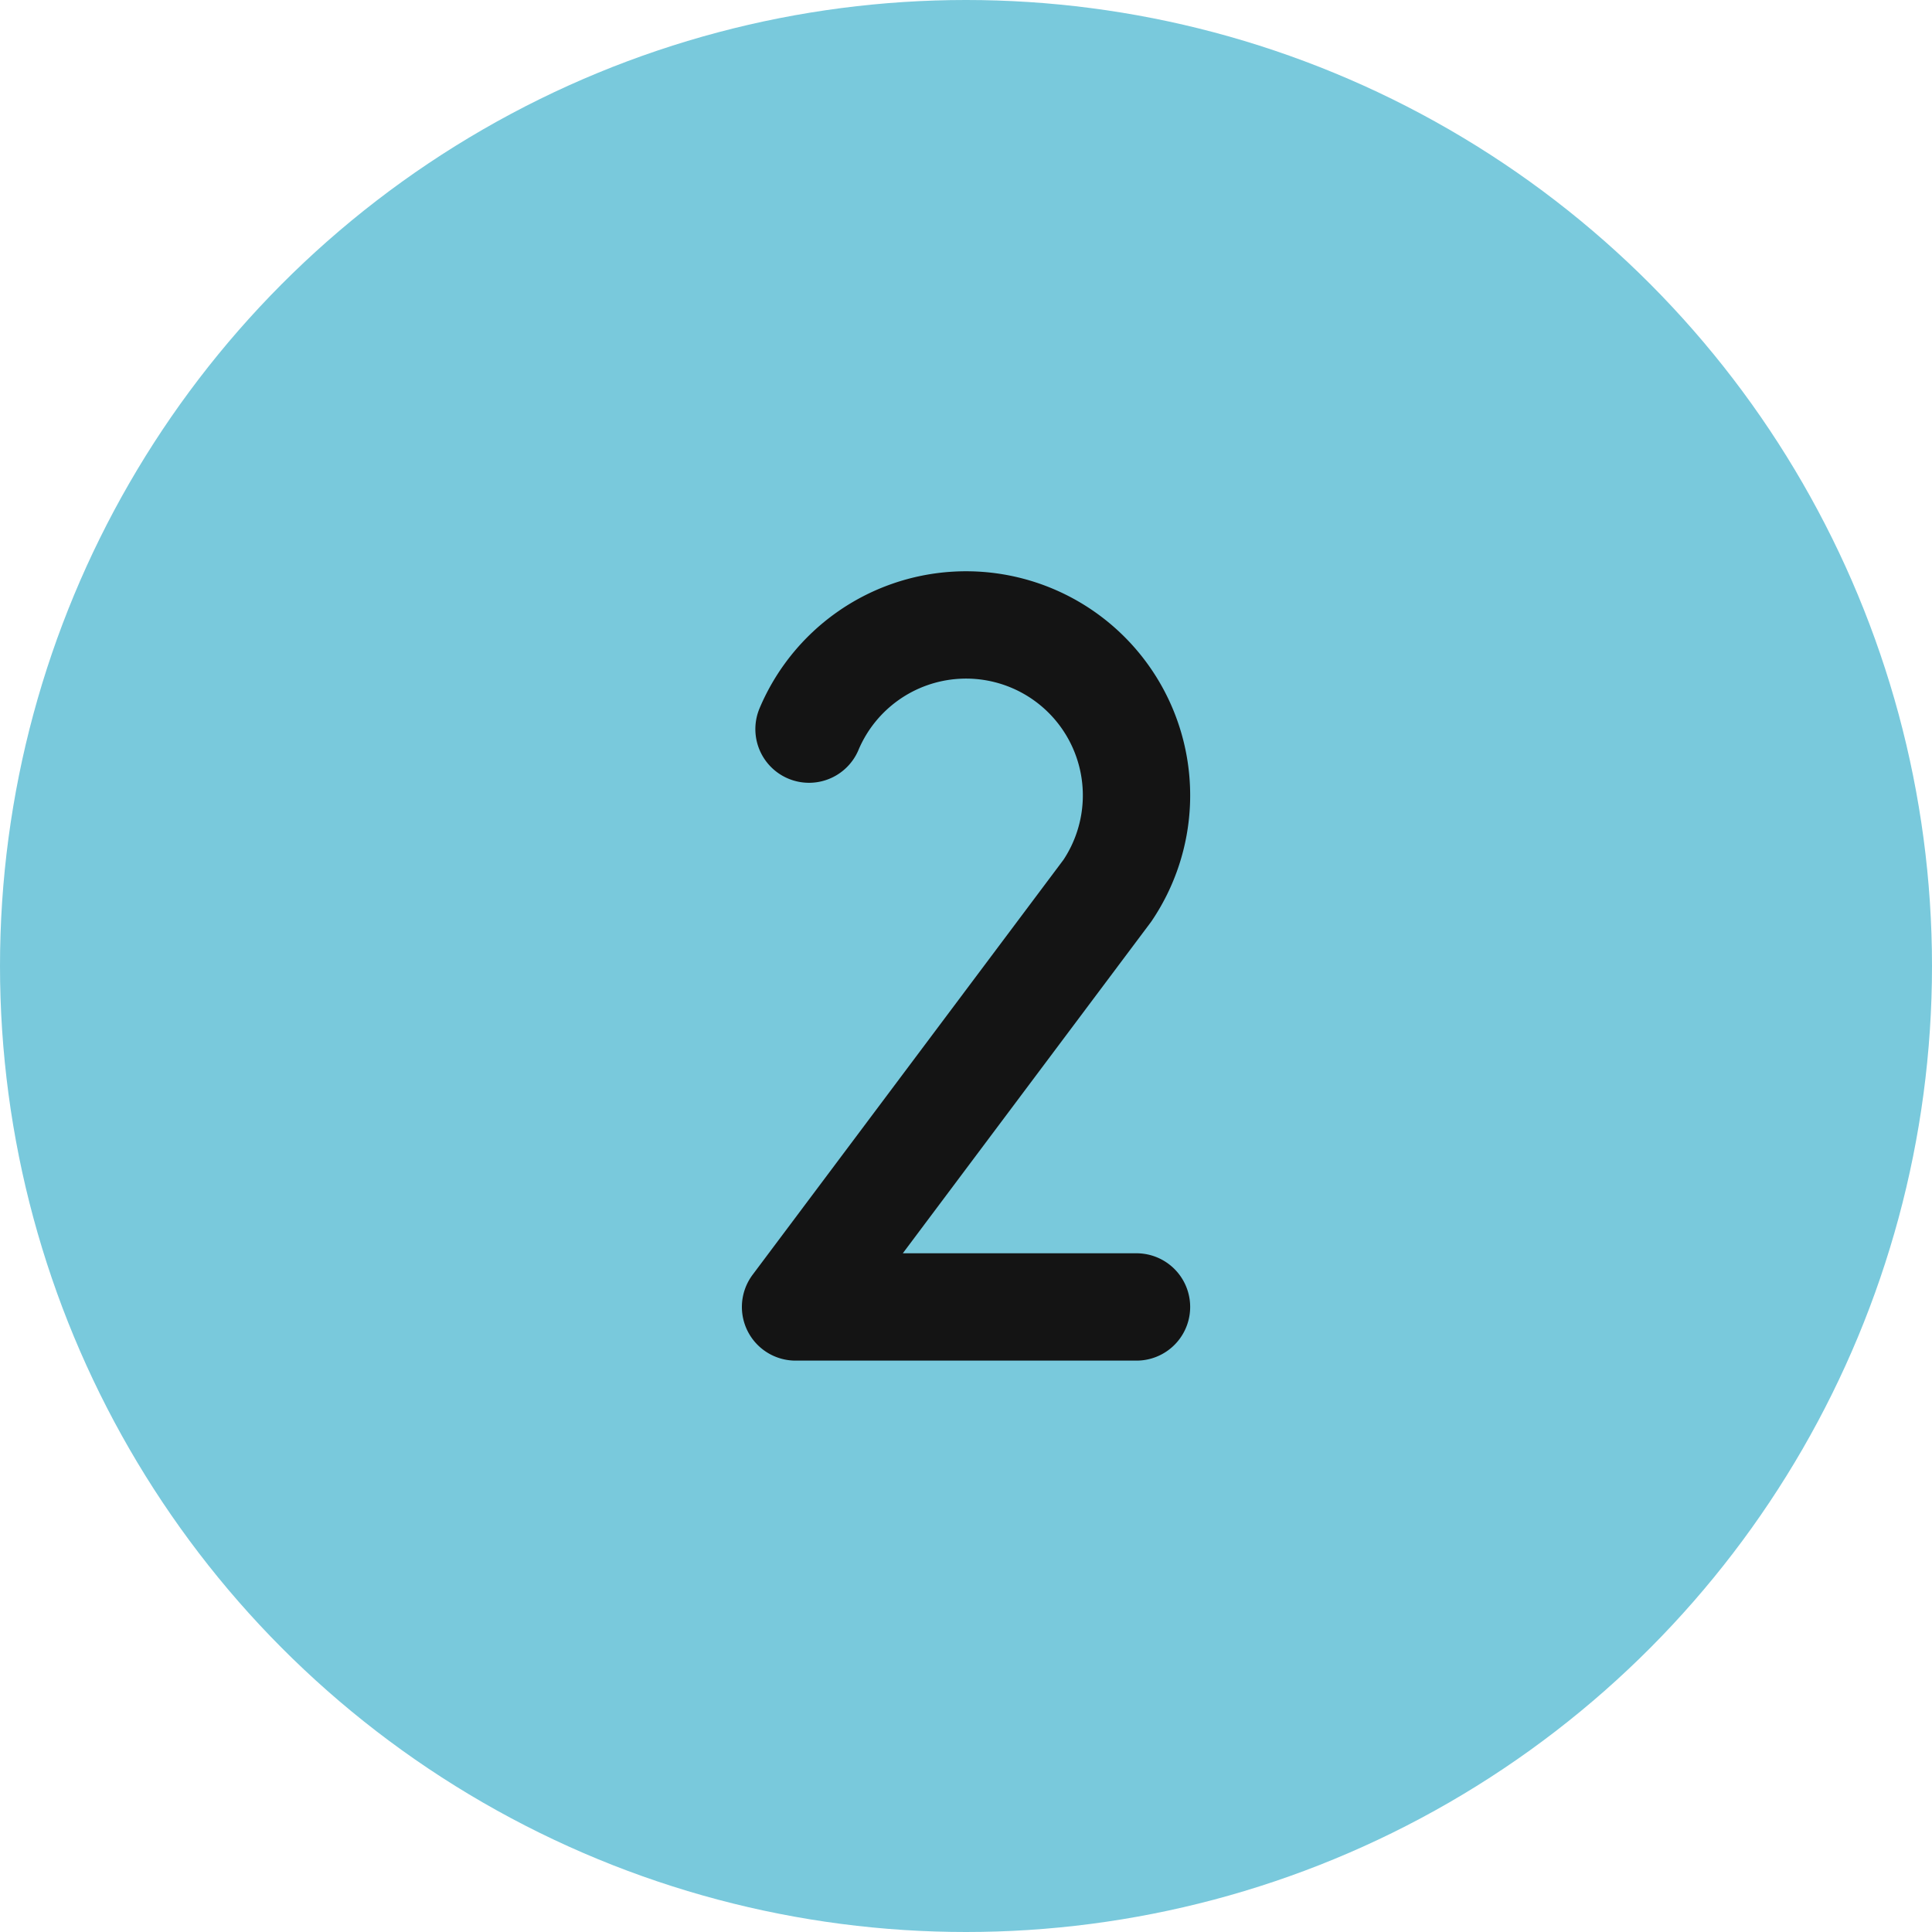
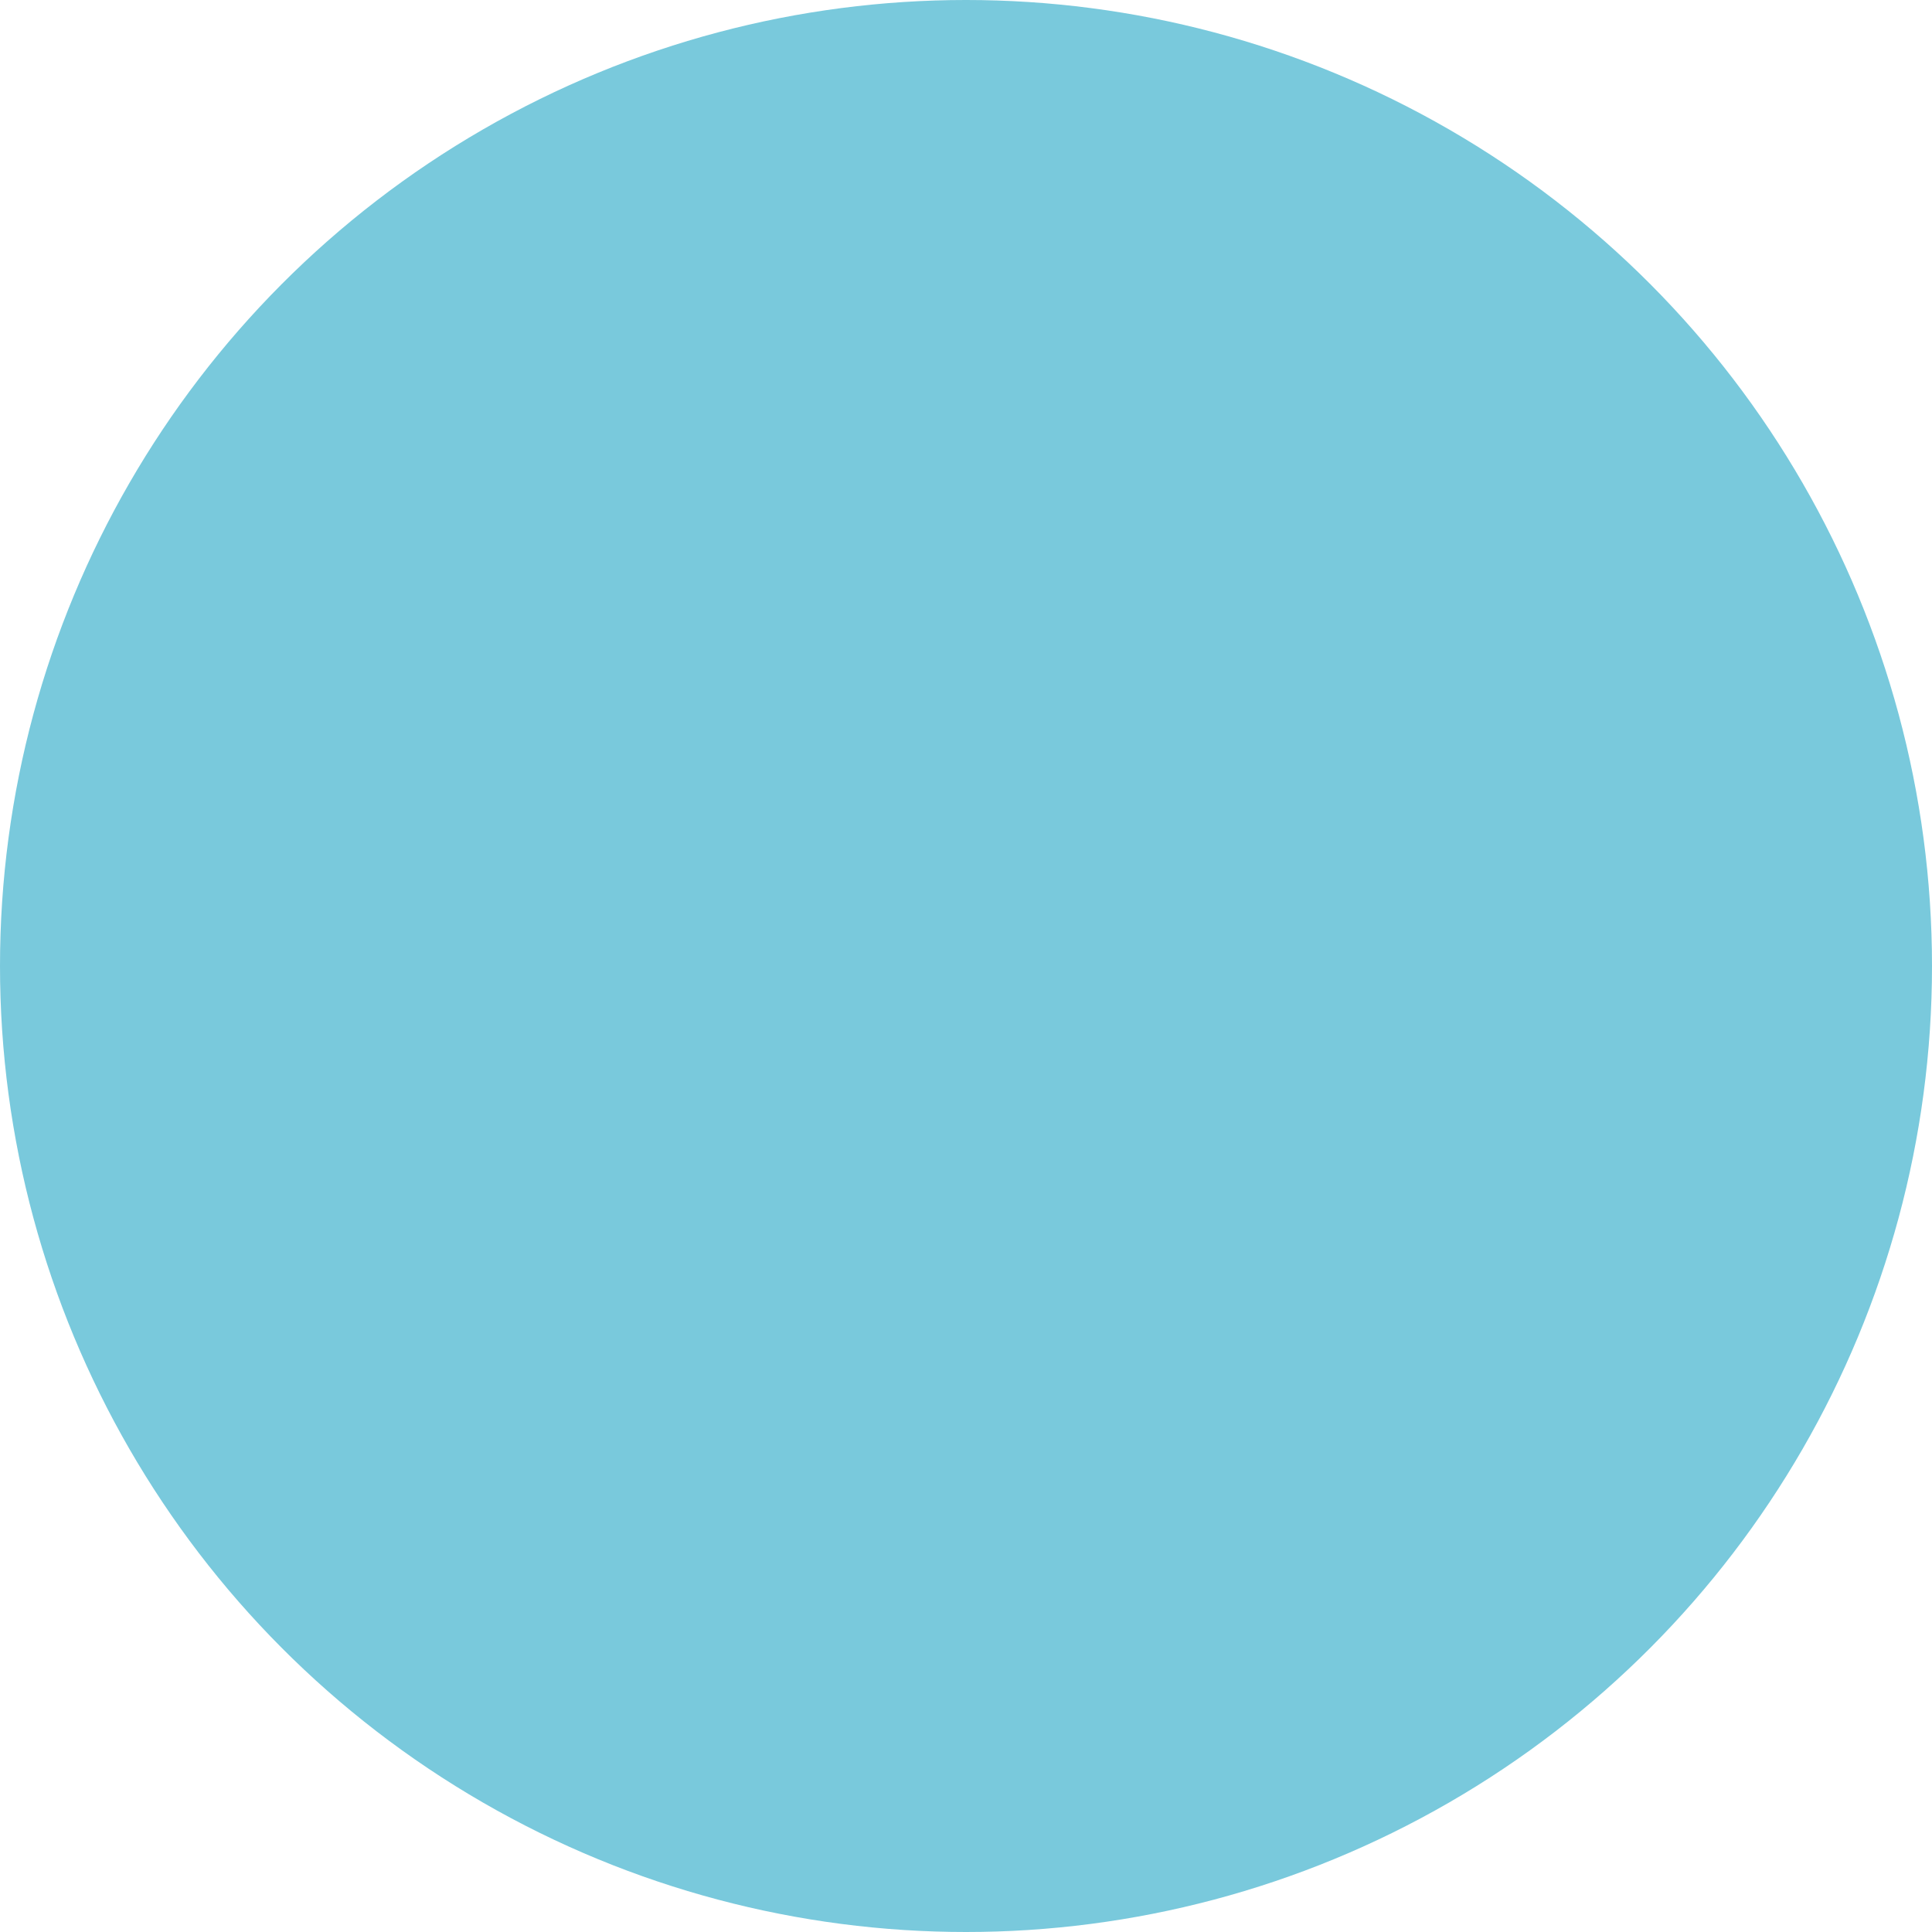
<svg xmlns="http://www.w3.org/2000/svg" width="36" height="36" fill="none">
  <circle cx="18" cy="18" r="18" fill="#79C9DC" />
-   <path stroke="#141414" stroke-linecap="round" stroke-linejoin="round" stroke-width="2" d="M15.075 13.586a3.176 3.176 0 1 1 5.559 3.011l-5.81 7.756h6.353" />
</svg>